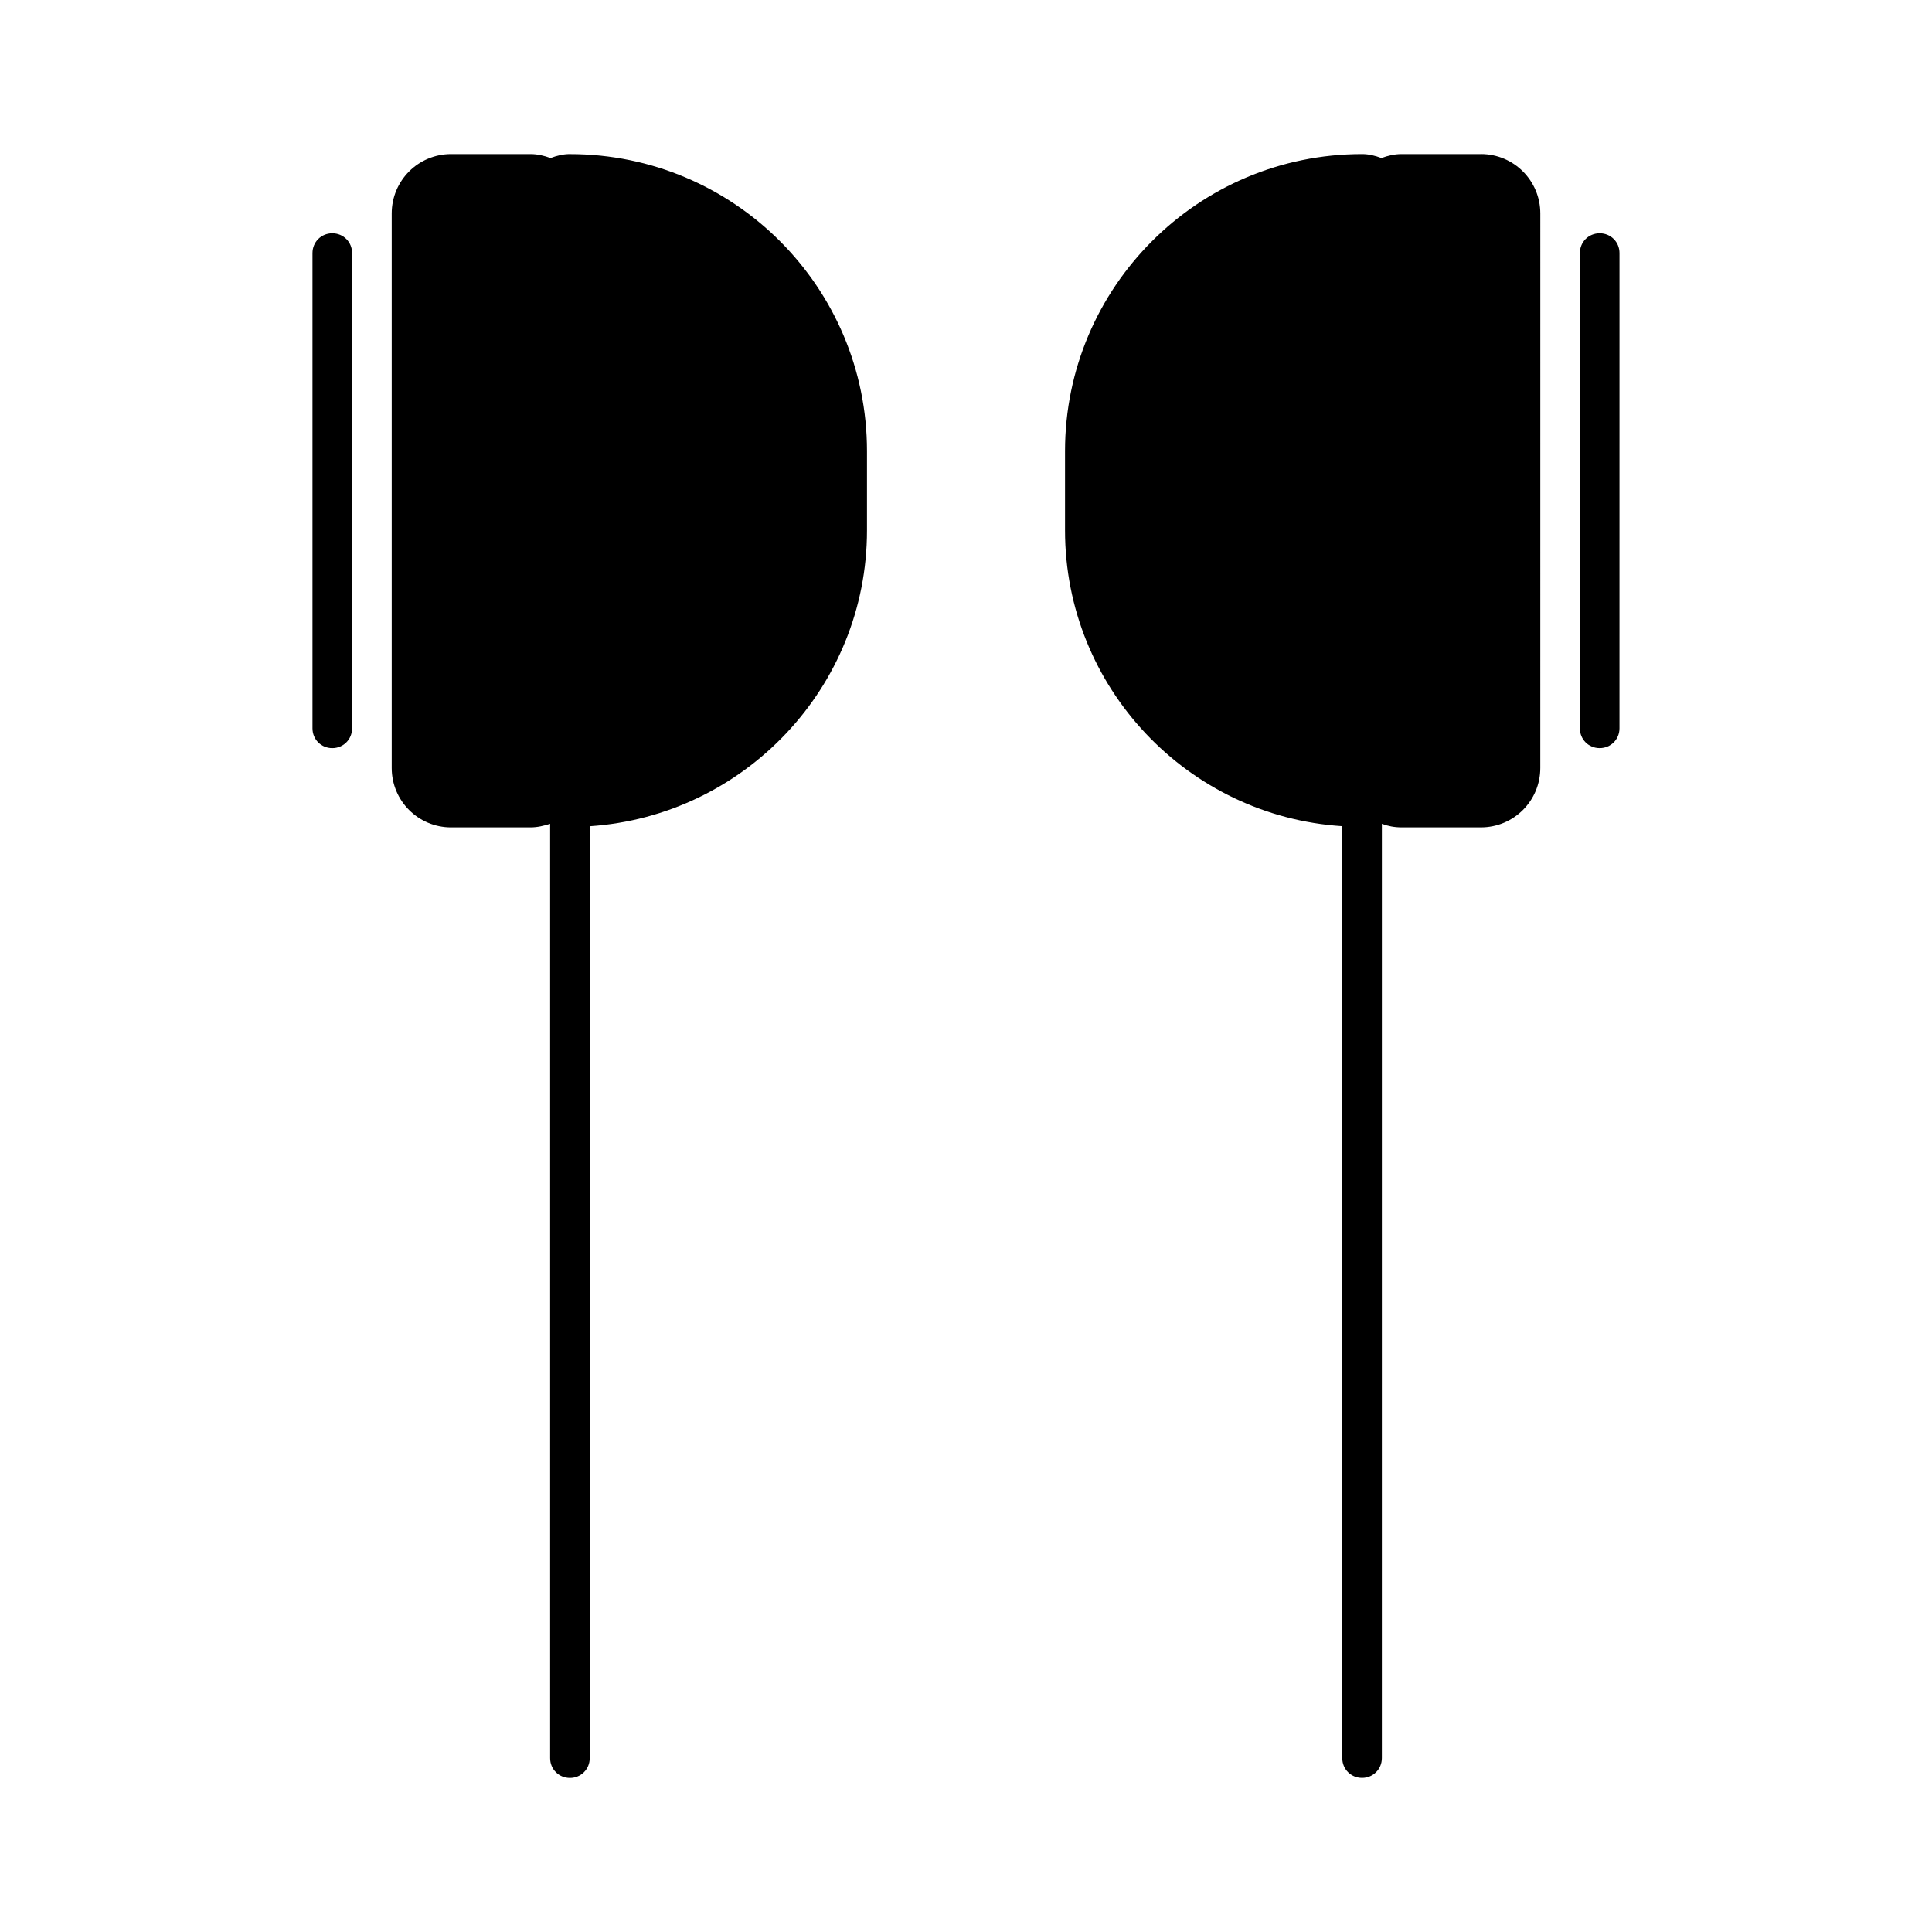
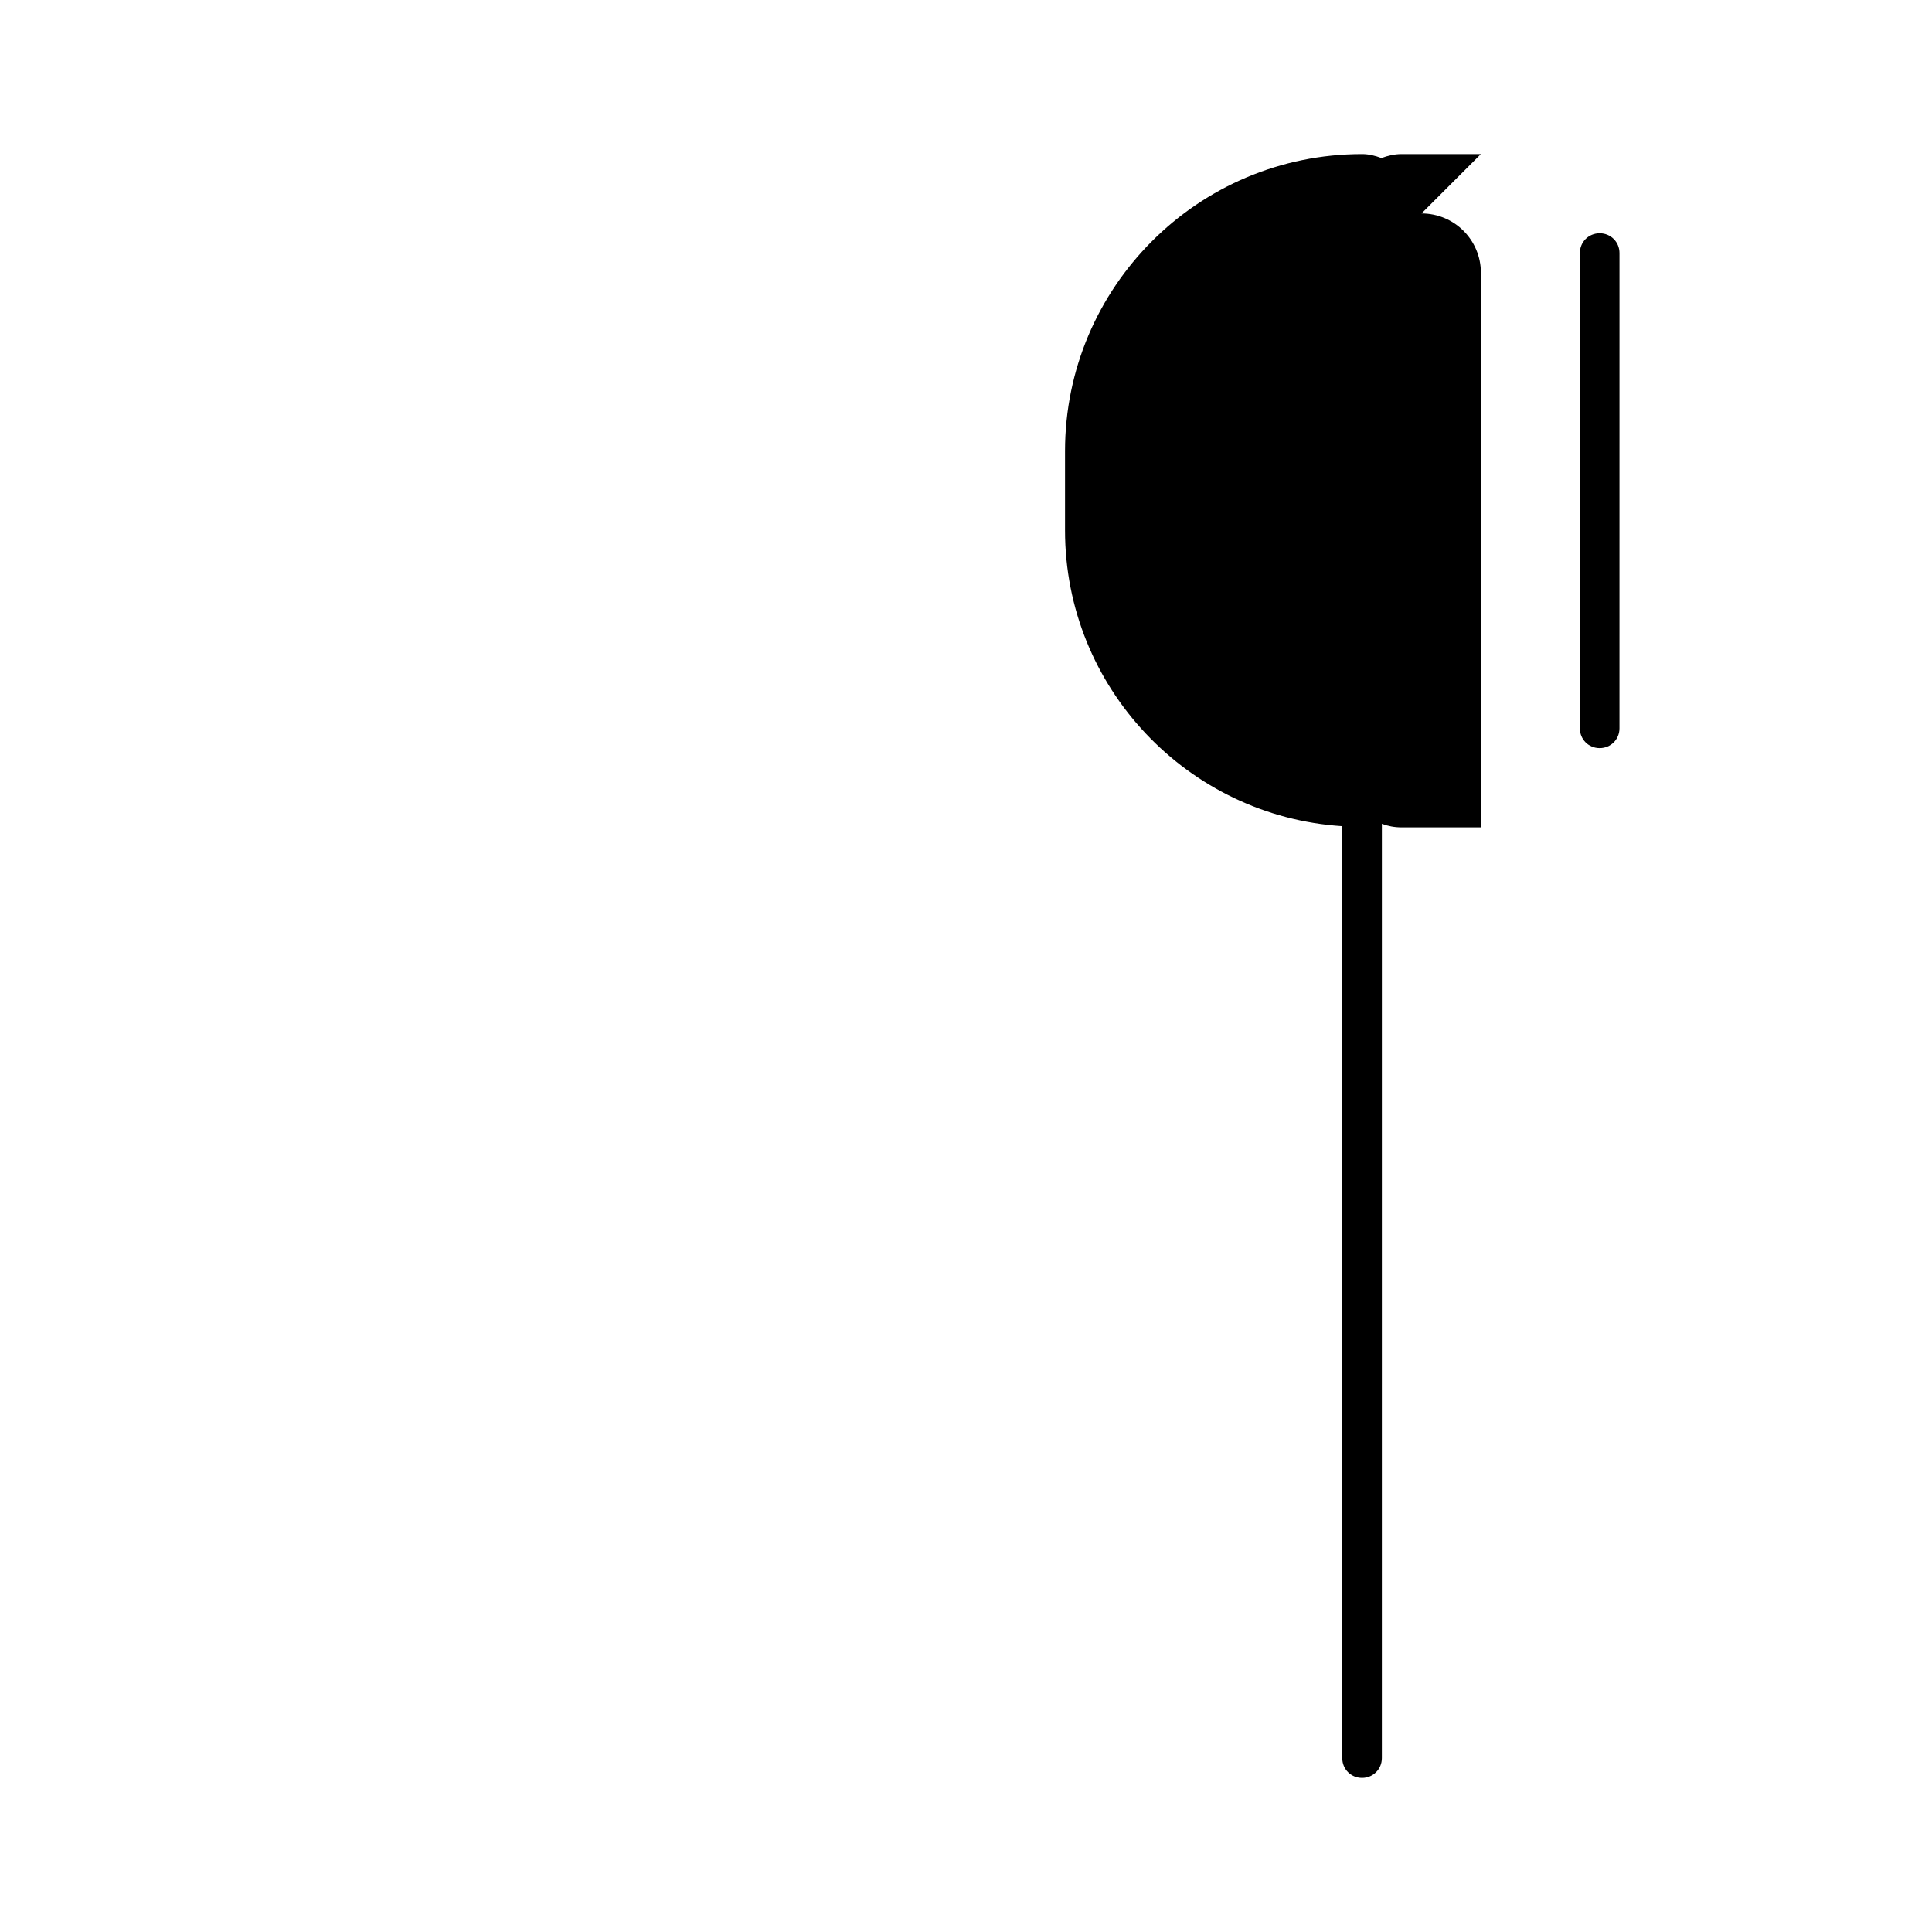
<svg xmlns="http://www.w3.org/2000/svg" fill="#000000" width="800px" height="800px" version="1.1" viewBox="144 144 512 512">
  <g>
-     <path d="m295.04 184.83c-1.785 0-3.465 0.418-5.144 1.051-1.68-0.629-3.465-1.051-5.352-1.051h-20.992c-8.711 0-15.742 7.031-15.742 15.742v146.95c0 8.711 7.031 15.742 15.742 15.742h20.992c1.891 0 3.57-0.418 5.246-0.945v247.61c0 2.938 2.309 5.246 5.246 5.246s5.246-2.309 5.246-5.246l0.004-246.97c40.934-2.731 73.473-36.84 73.473-78.406v-20.992c0-43.453-35.266-78.723-78.719-78.723z" />
-     <path d="m232.06 205.82c-2.938 0-5.25 2.312-5.25 5.25v125.95c0 2.938 2.309 5.246 5.246 5.246s5.246-2.309 5.246-5.246l0.004-125.95c0-2.938-2.309-5.25-5.246-5.25z" />
-     <path d="m536.45 184.83h-20.992c-1.891 0-3.672 0.418-5.352 1.051-1.68-0.629-3.359-1.051-5.144-1.051-43.453 0-78.719 35.266-78.719 78.719v20.992c0 41.668 32.539 75.781 73.473 78.406v246.97c0 2.938 2.309 5.246 5.246 5.246s5.246-2.309 5.246-5.246l0.004-247.6c1.68 0.629 3.359 0.945 5.246 0.945h20.992c8.711 0 15.742-7.031 15.742-15.742l0.004-146.95c0-8.711-7.031-15.746-15.746-15.746z" />
+     <path d="m536.45 184.83h-20.992c-1.891 0-3.672 0.418-5.352 1.051-1.68-0.629-3.359-1.051-5.144-1.051-43.453 0-78.719 35.266-78.719 78.719v20.992c0 41.668 32.539 75.781 73.473 78.406v246.97c0 2.938 2.309 5.246 5.246 5.246s5.246-2.309 5.246-5.246l0.004-247.6c1.68 0.629 3.359 0.945 5.246 0.945h20.992l0.004-146.95c0-8.711-7.031-15.746-15.746-15.746z" />
    <path d="m567.93 205.82c-2.938 0-5.246 2.309-5.246 5.246v125.95c0 2.938 2.309 5.246 5.246 5.246s5.246-2.309 5.246-5.246l0.004-125.95c0-2.938-2.309-5.25-5.25-5.25z" />
  </g>
</svg>